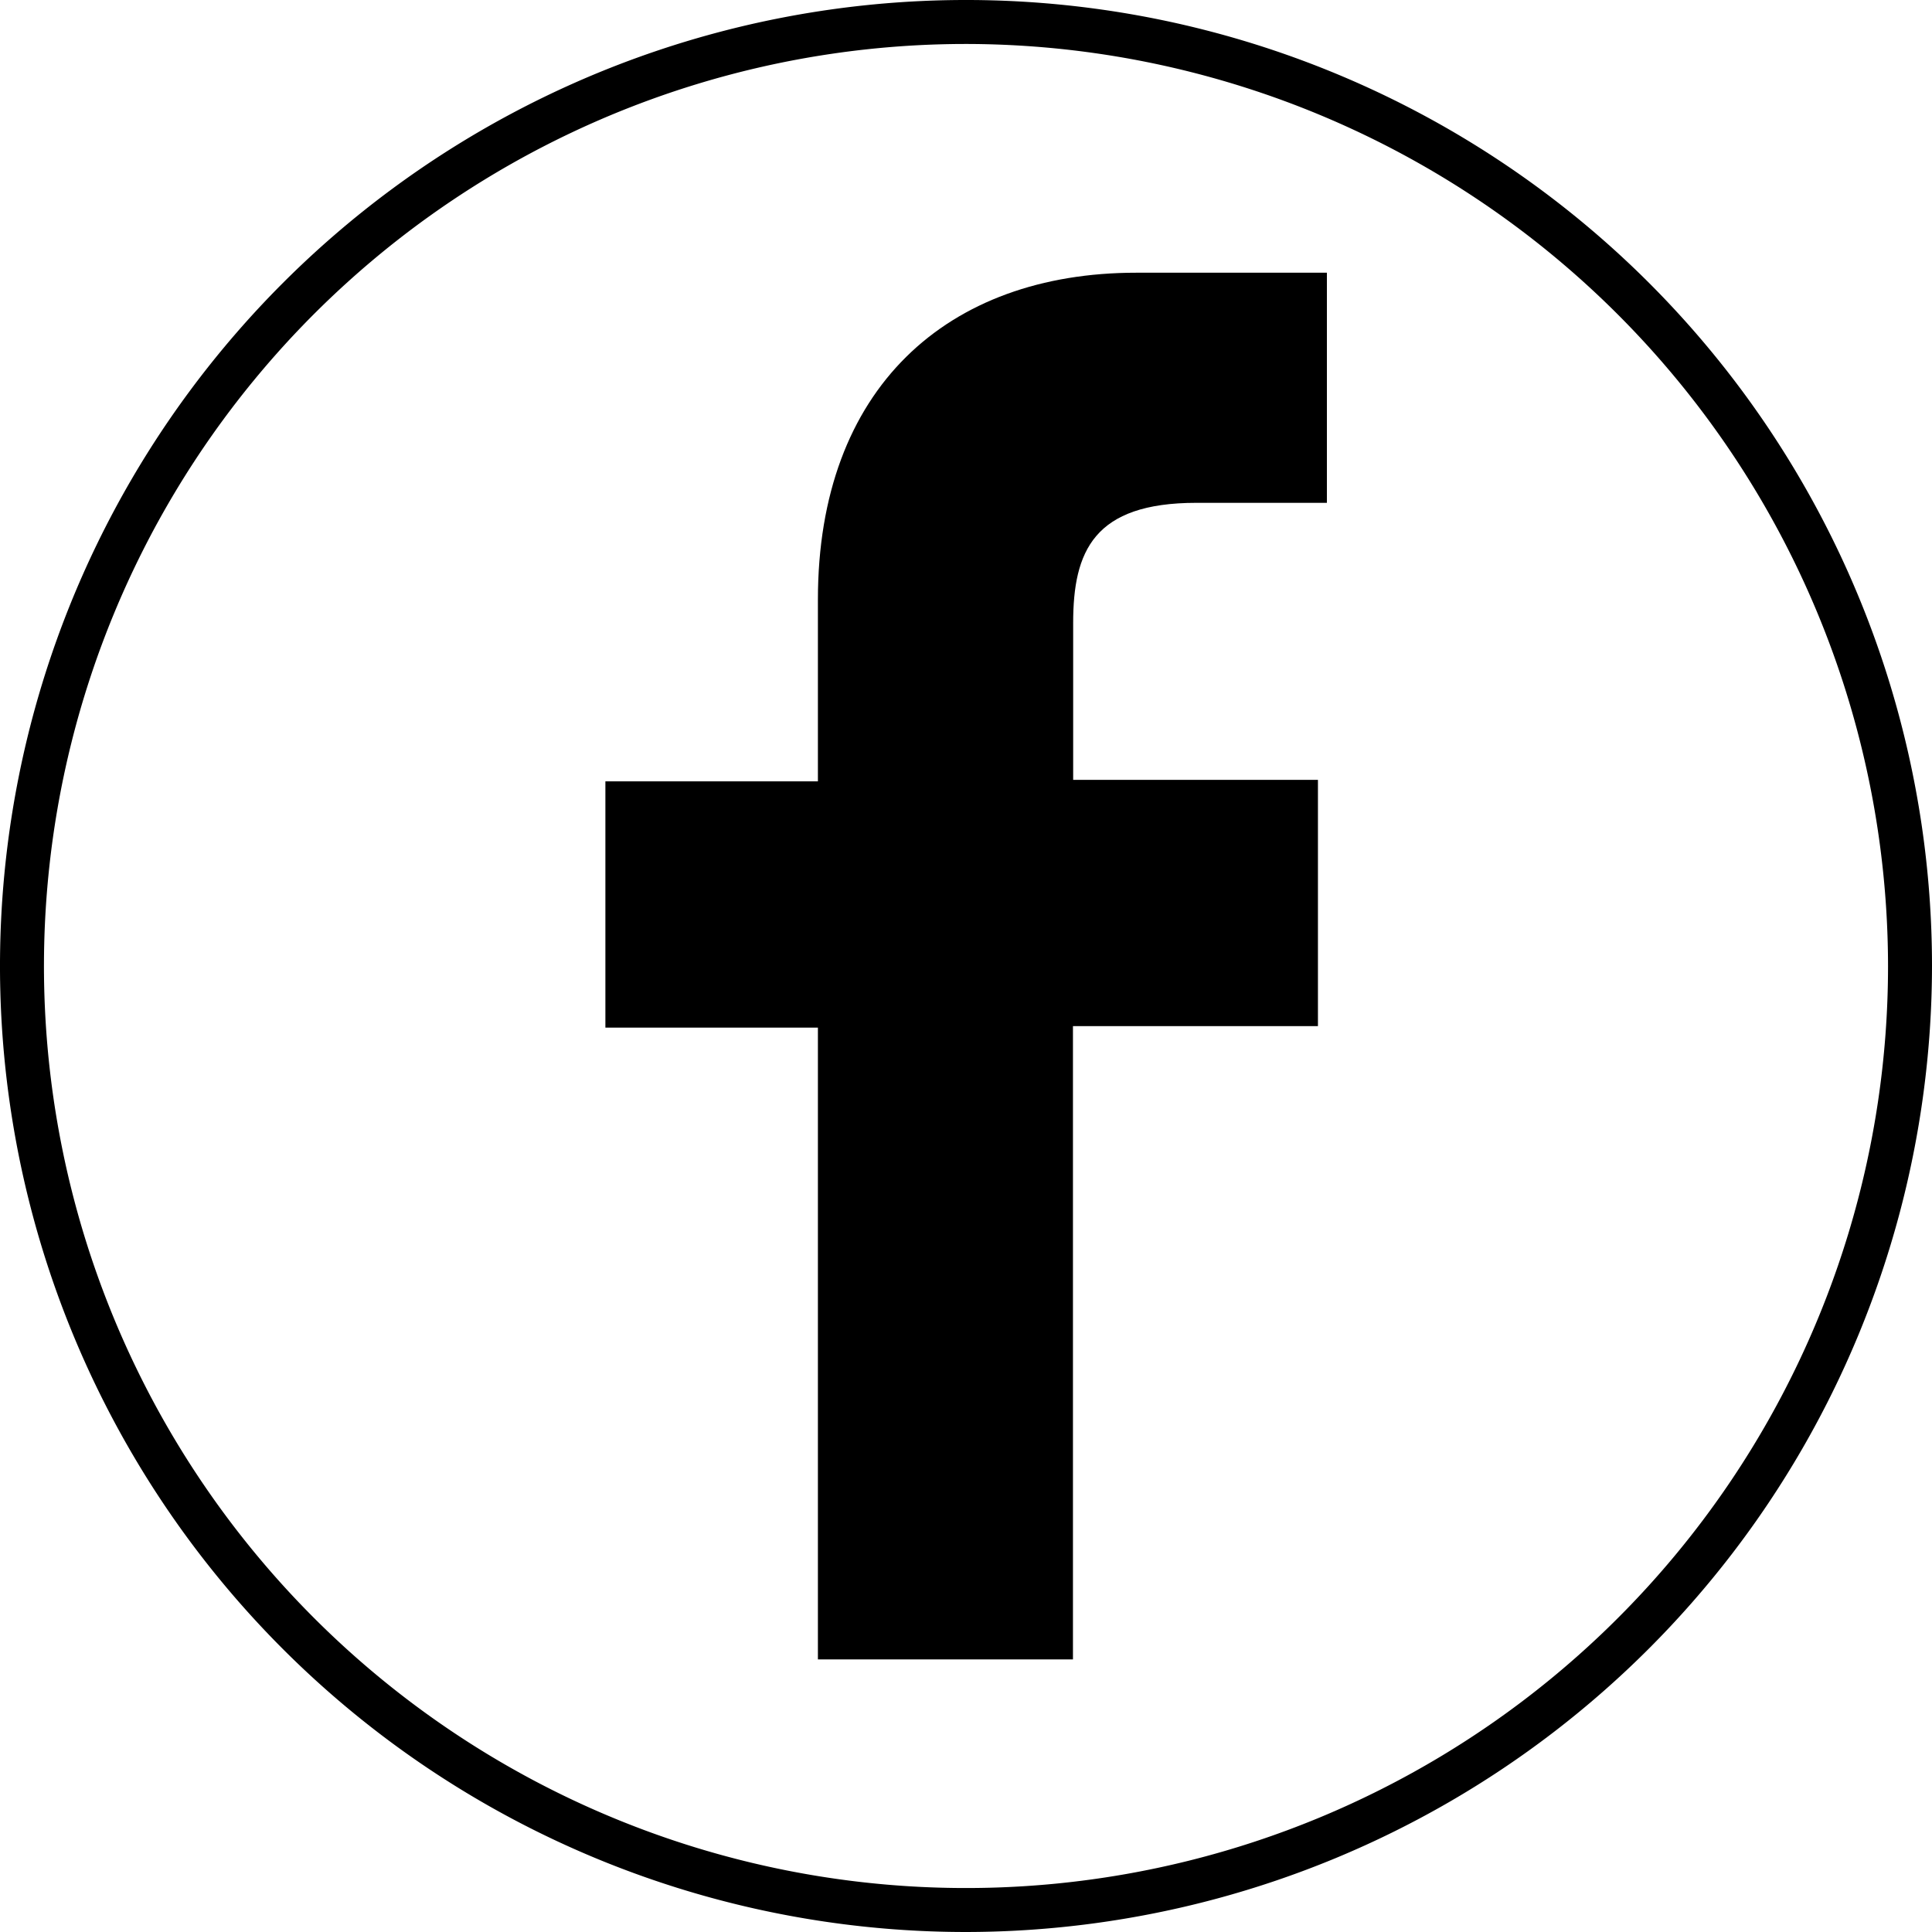
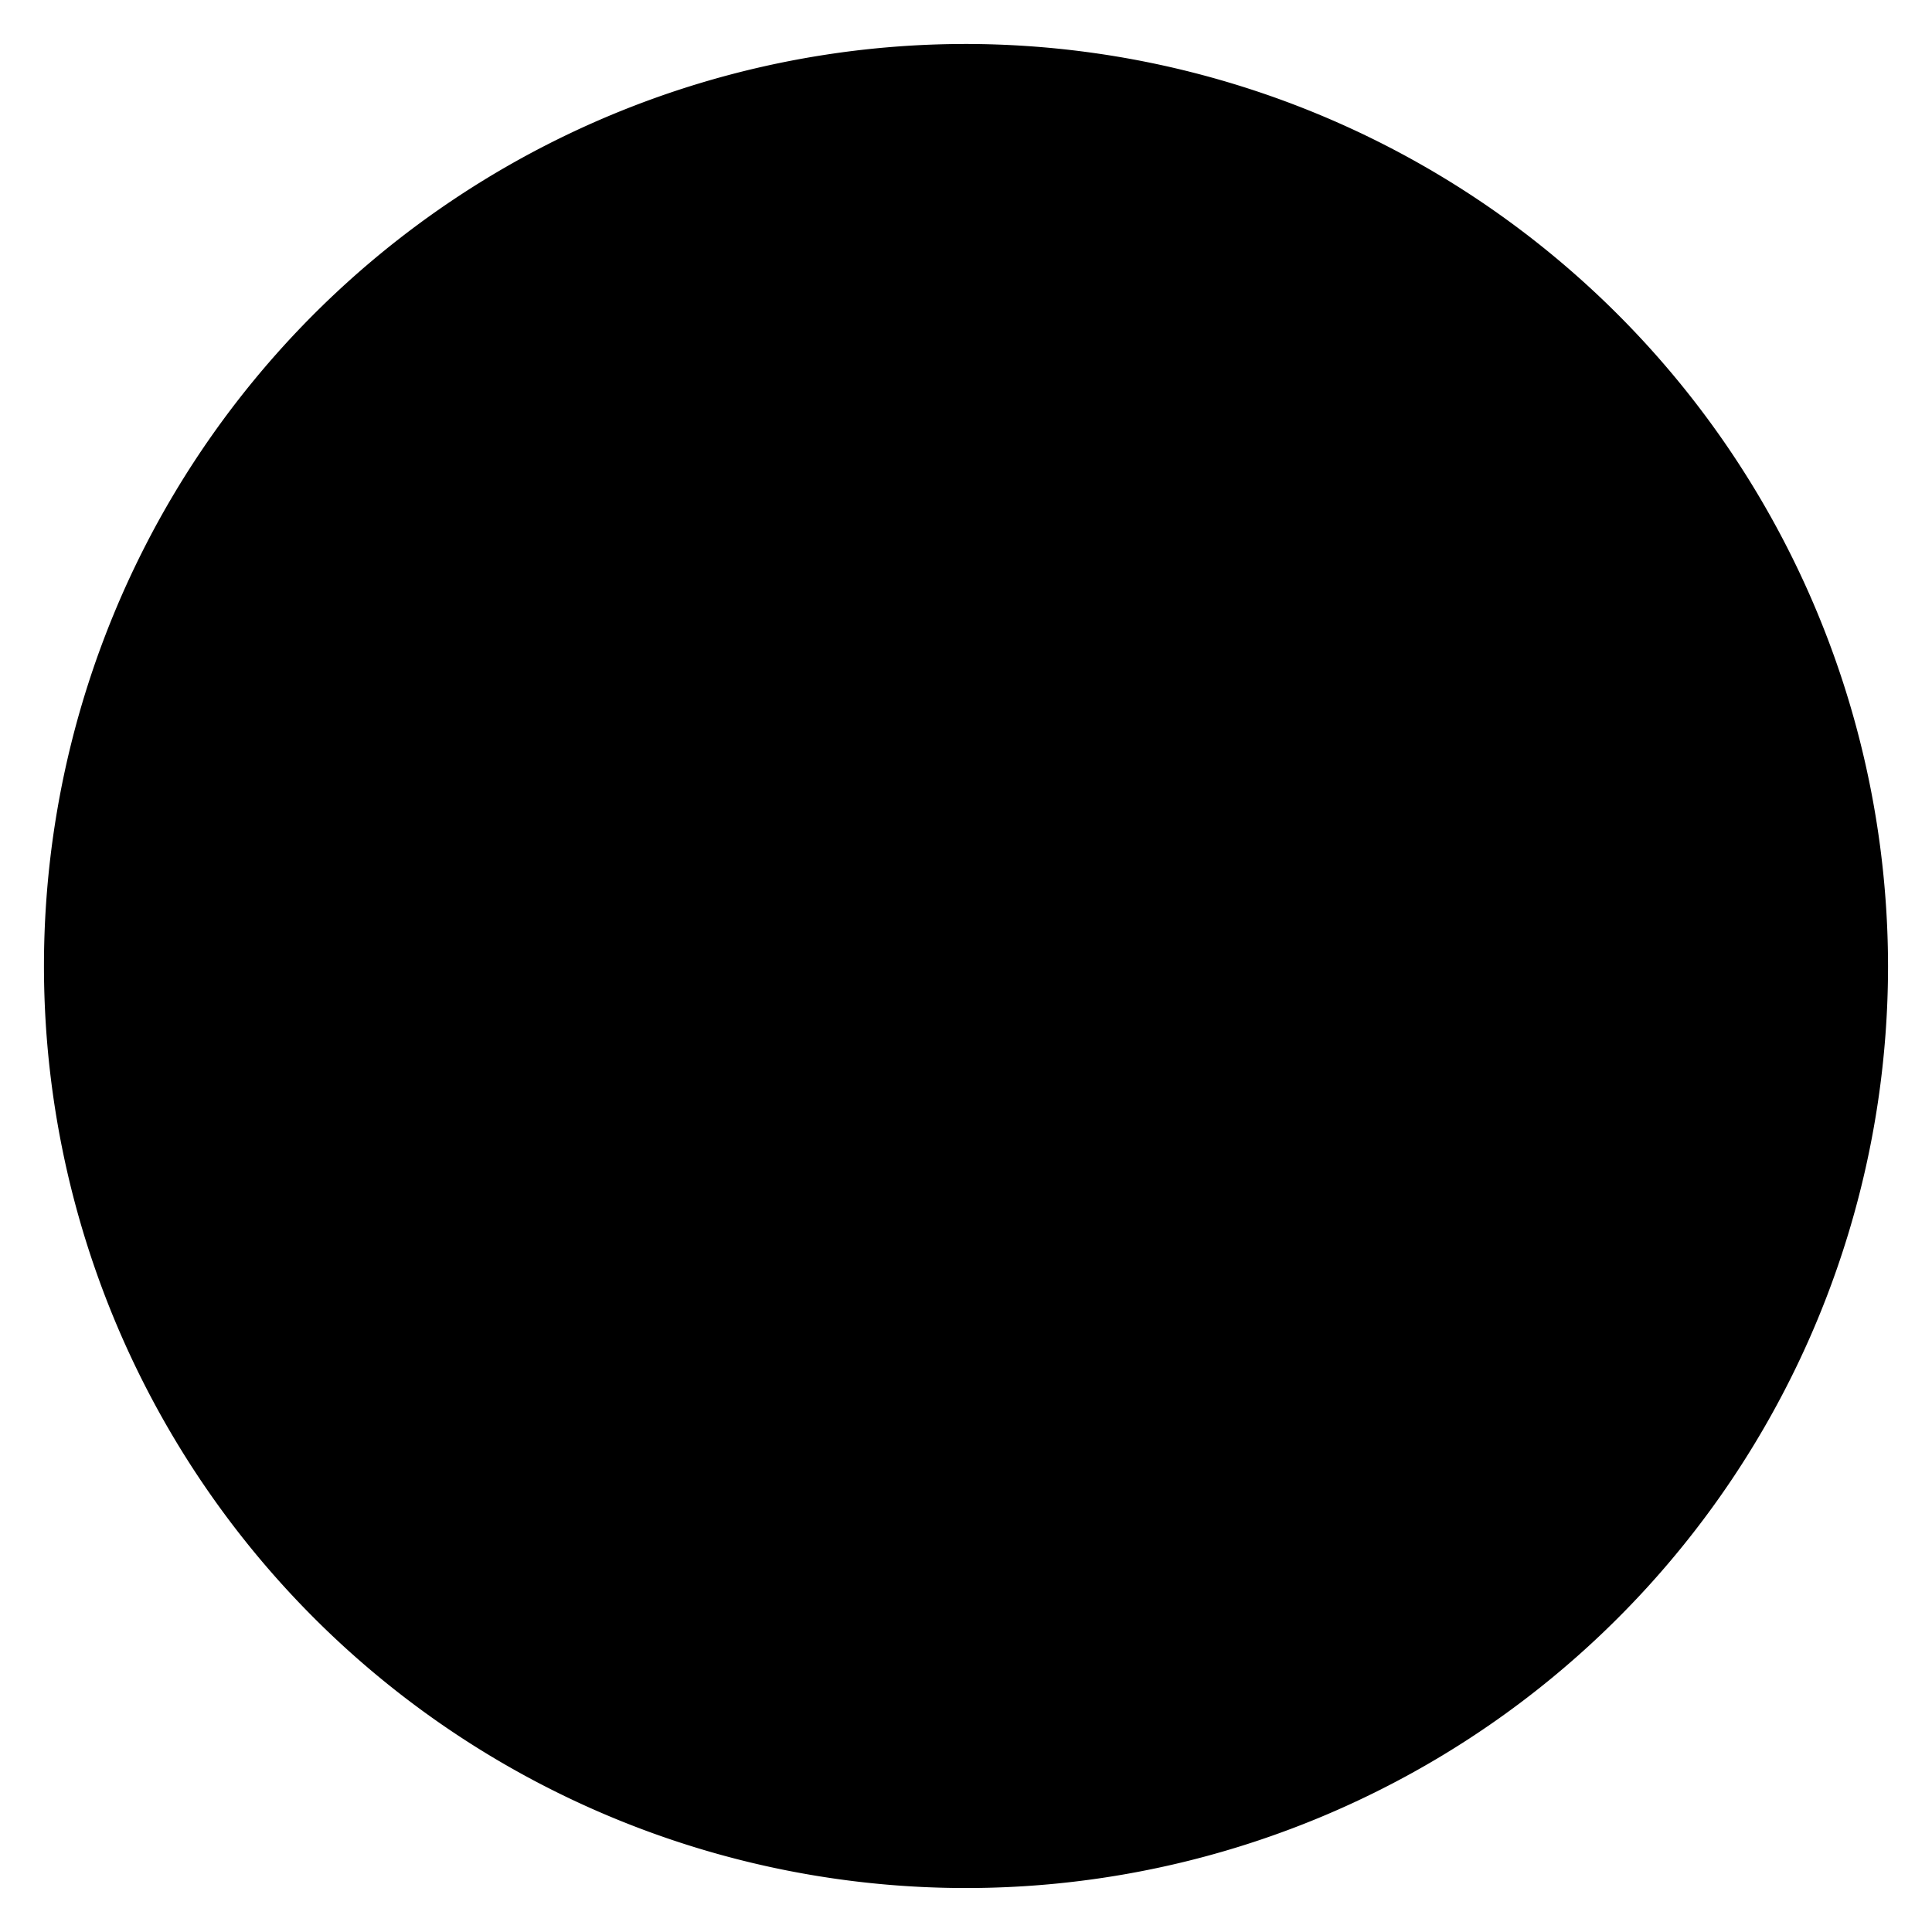
<svg xmlns="http://www.w3.org/2000/svg" width="47.018" height="47.019" viewBox="0 0 47.018 47.019">
-   <path d="M550.631,164.6v4.423h-5.172v5.993h5.172v15.376h6.207V174.98H562.8v-5.993h-5.957v-3.817c0-1.747.5-2.925,3-2.925h3.175v-5.6h-4.638C553.771,156.644,550.631,159.462,550.631,164.6Z" transform="translate(-530.726 -150.008)" />
-   <path d="M550.441,195.318a23.509,23.509,0,1,1,23.51-23.509A23.535,23.535,0,0,1,550.441,195.318Zm0-45.948a22.439,22.439,0,1,0,22.44,22.439A22.464,22.464,0,0,0,550.441,149.37Z" transform="translate(-526.933 -148.3)" />
+   <path d="M550.441,195.318A23.535,23.535,0,0,1,550.441,195.318Zm0-45.948a22.439,22.439,0,1,0,22.44,22.439A22.464,22.464,0,0,0,550.441,149.37Z" transform="translate(-526.933 -148.3)" />
</svg>